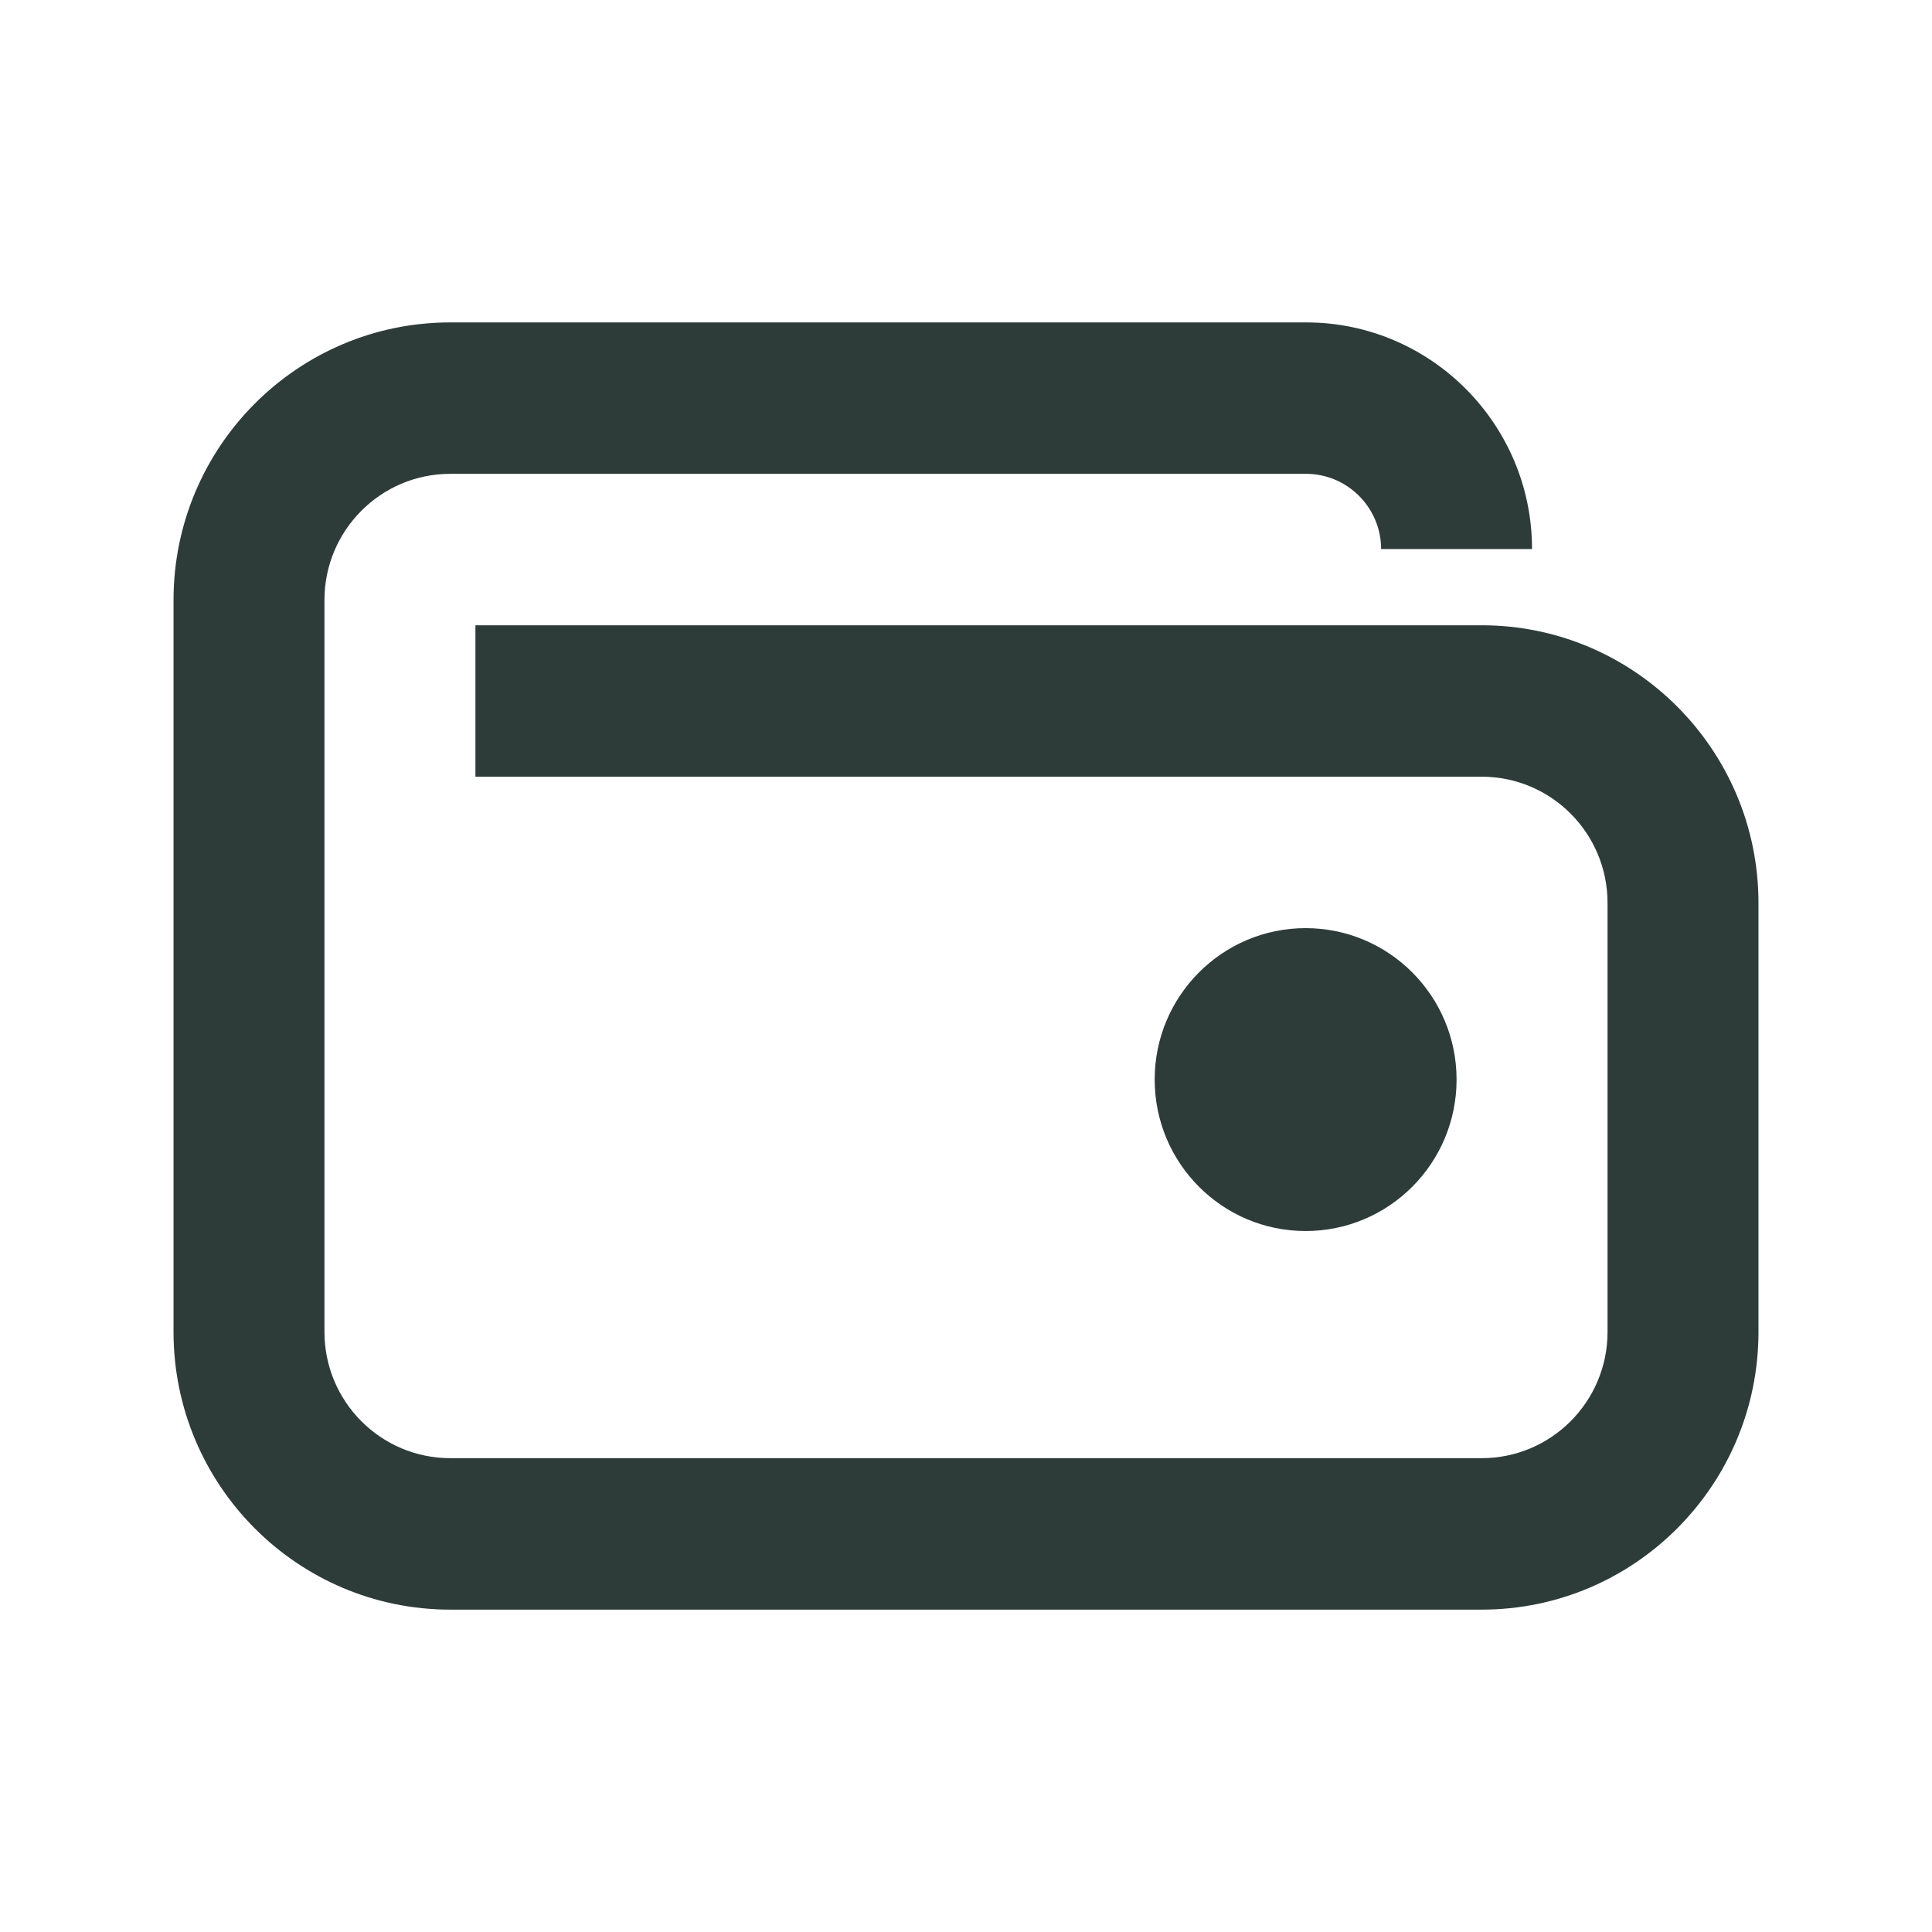
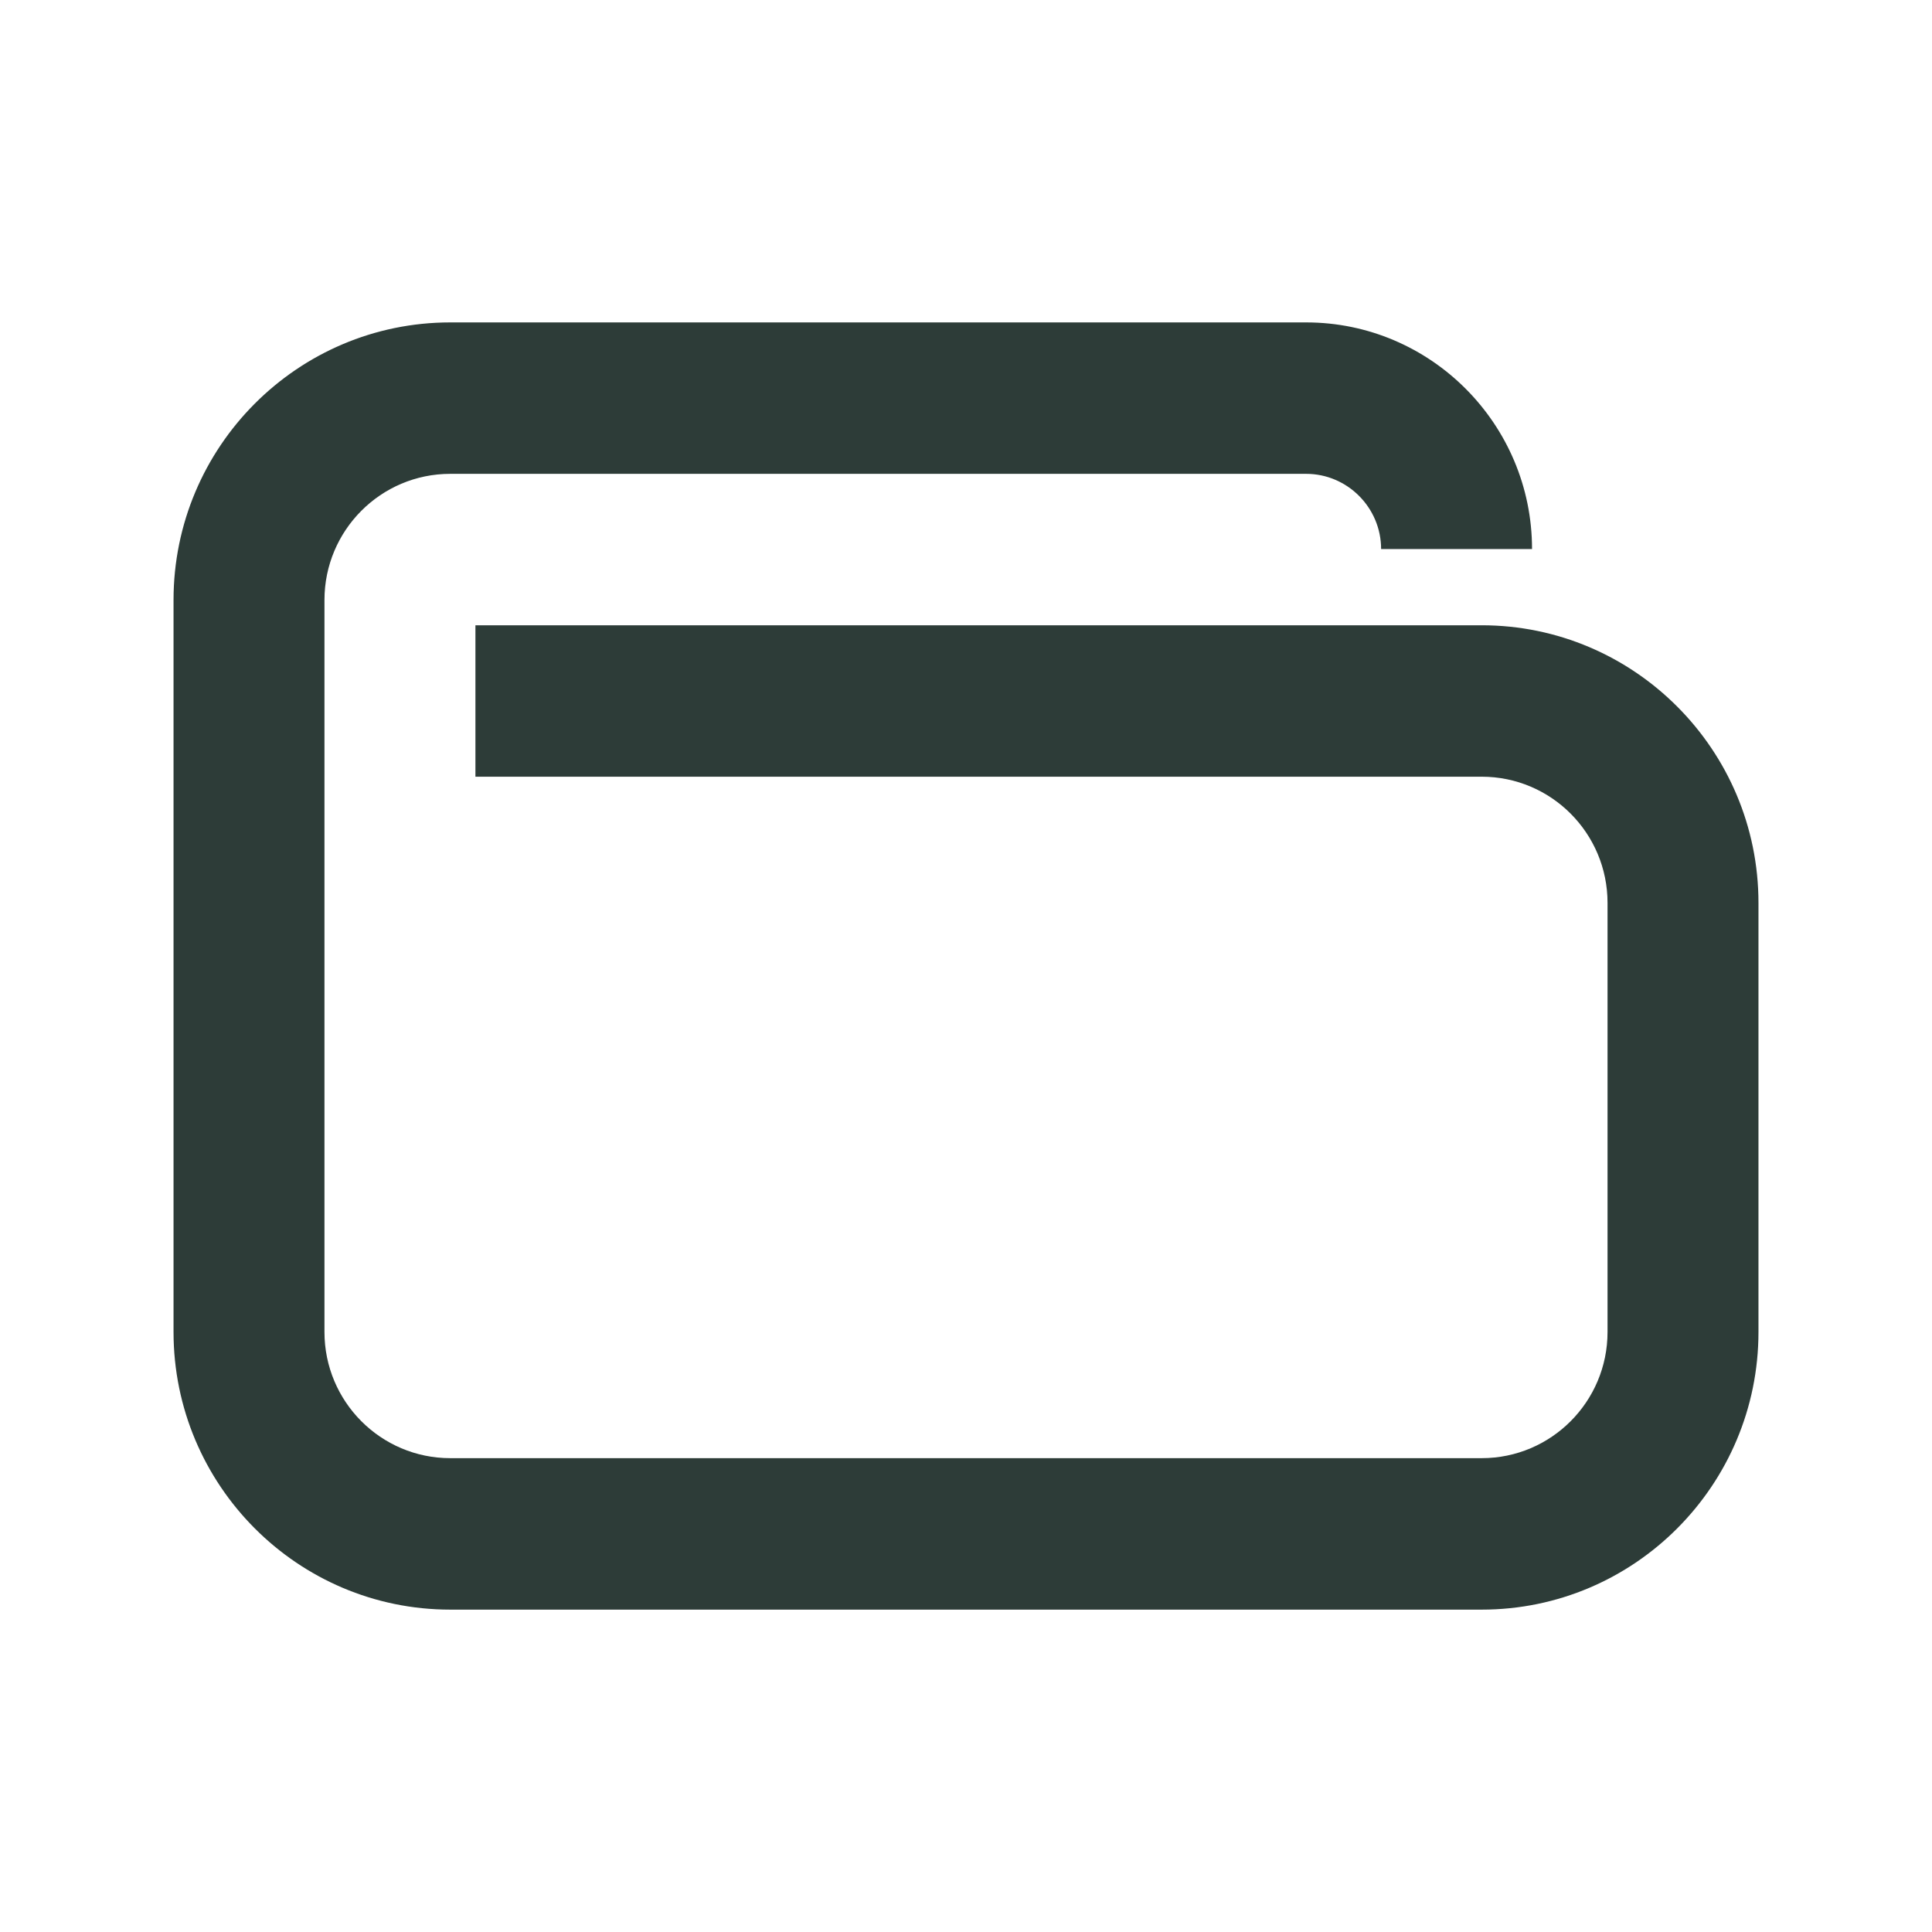
<svg xmlns="http://www.w3.org/2000/svg" width="50" height="50" viewBox="0 0 50 50" fill="none">
  <path d="M38.347 16.182H12.304V20.101H38.347C40.144 20.101 41.603 21.564 41.603 23.367V34.471C41.603 36.274 40.144 37.737 38.347 37.737H11.653C9.856 37.737 8.397 36.274 8.397 34.471V15.529C8.397 13.726 9.856 12.263 11.653 12.263H33.803C34.87 12.263 35.743 13.138 35.743 14.209H39.649C39.649 10.976 37.026 8.344 33.803 8.344H11.653C7.701 8.344 4.491 11.564 4.491 15.529V34.471C4.491 38.436 7.701 41.657 11.653 41.657H38.347C42.299 41.657 45.509 38.436 45.509 34.471V23.367C45.509 19.402 42.293 16.182 38.347 16.182Z" fill="#2D3C38" />
-   <path d="M33.789 31.859C35.947 31.859 37.696 30.104 37.696 27.939C37.696 25.775 35.947 24.02 33.789 24.02C31.632 24.02 29.883 25.775 29.883 27.939C29.883 30.104 31.632 31.859 33.789 31.859Z" fill="#2D3C38" />
</svg>